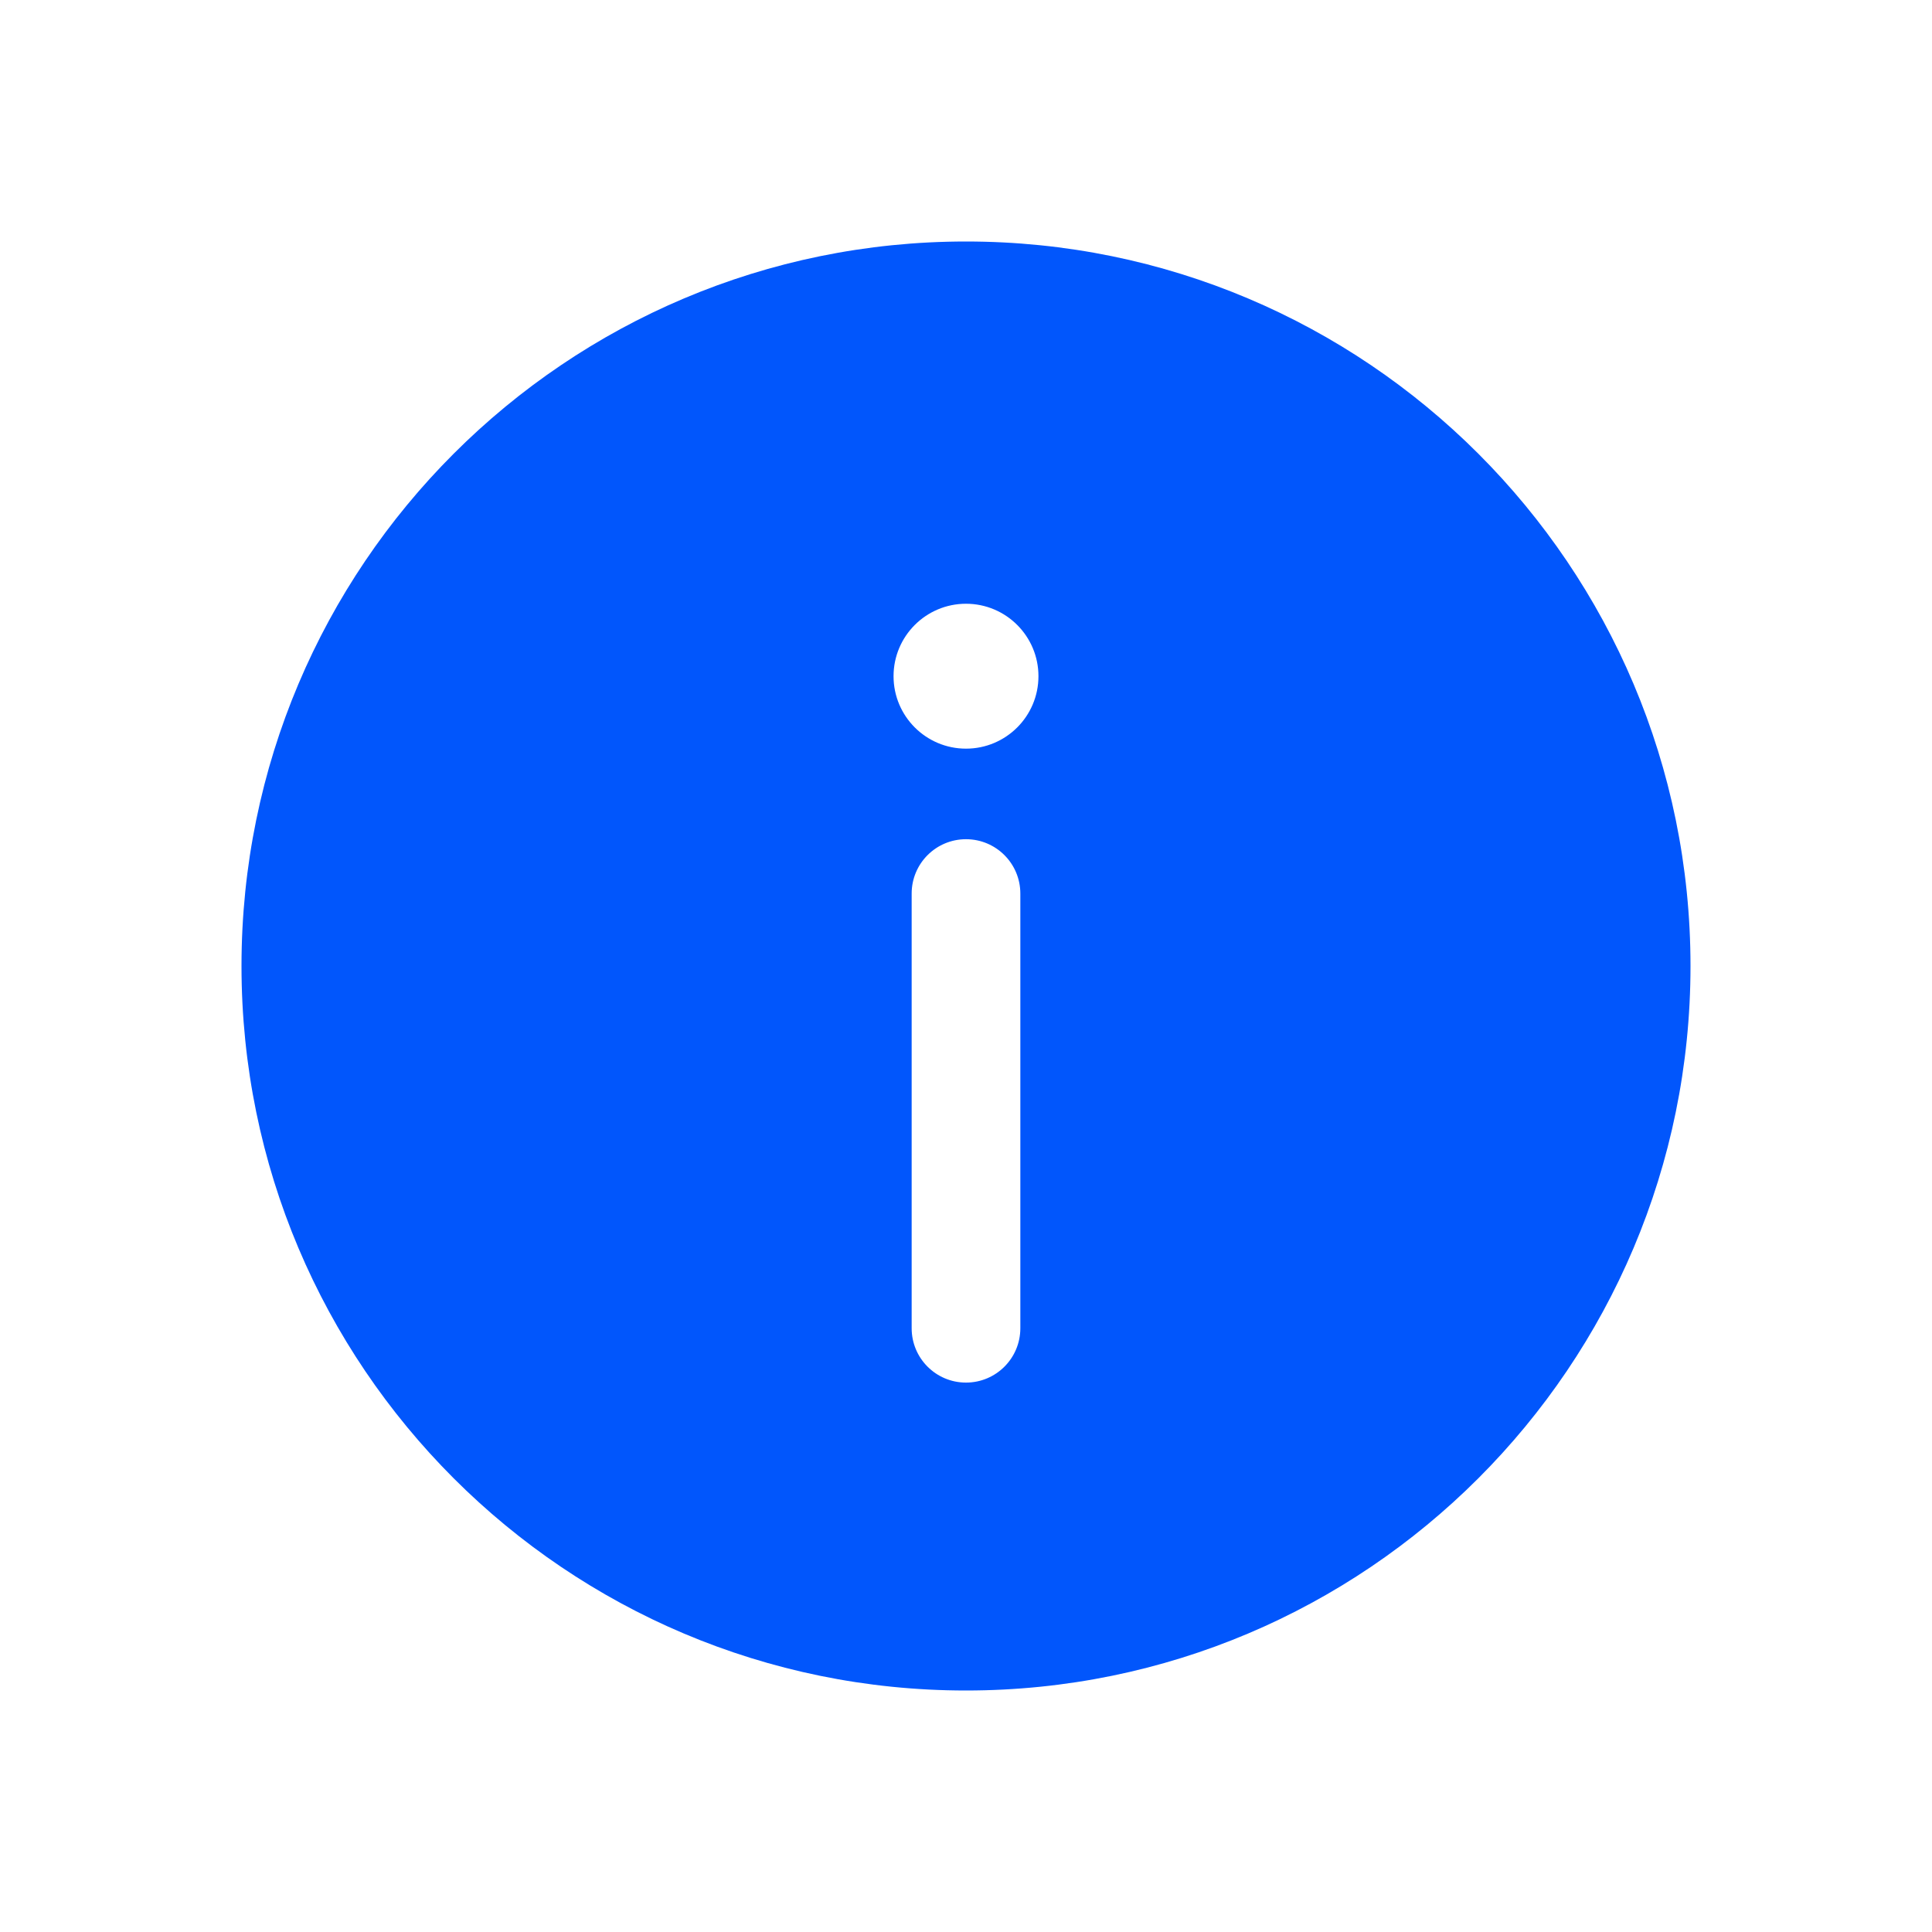
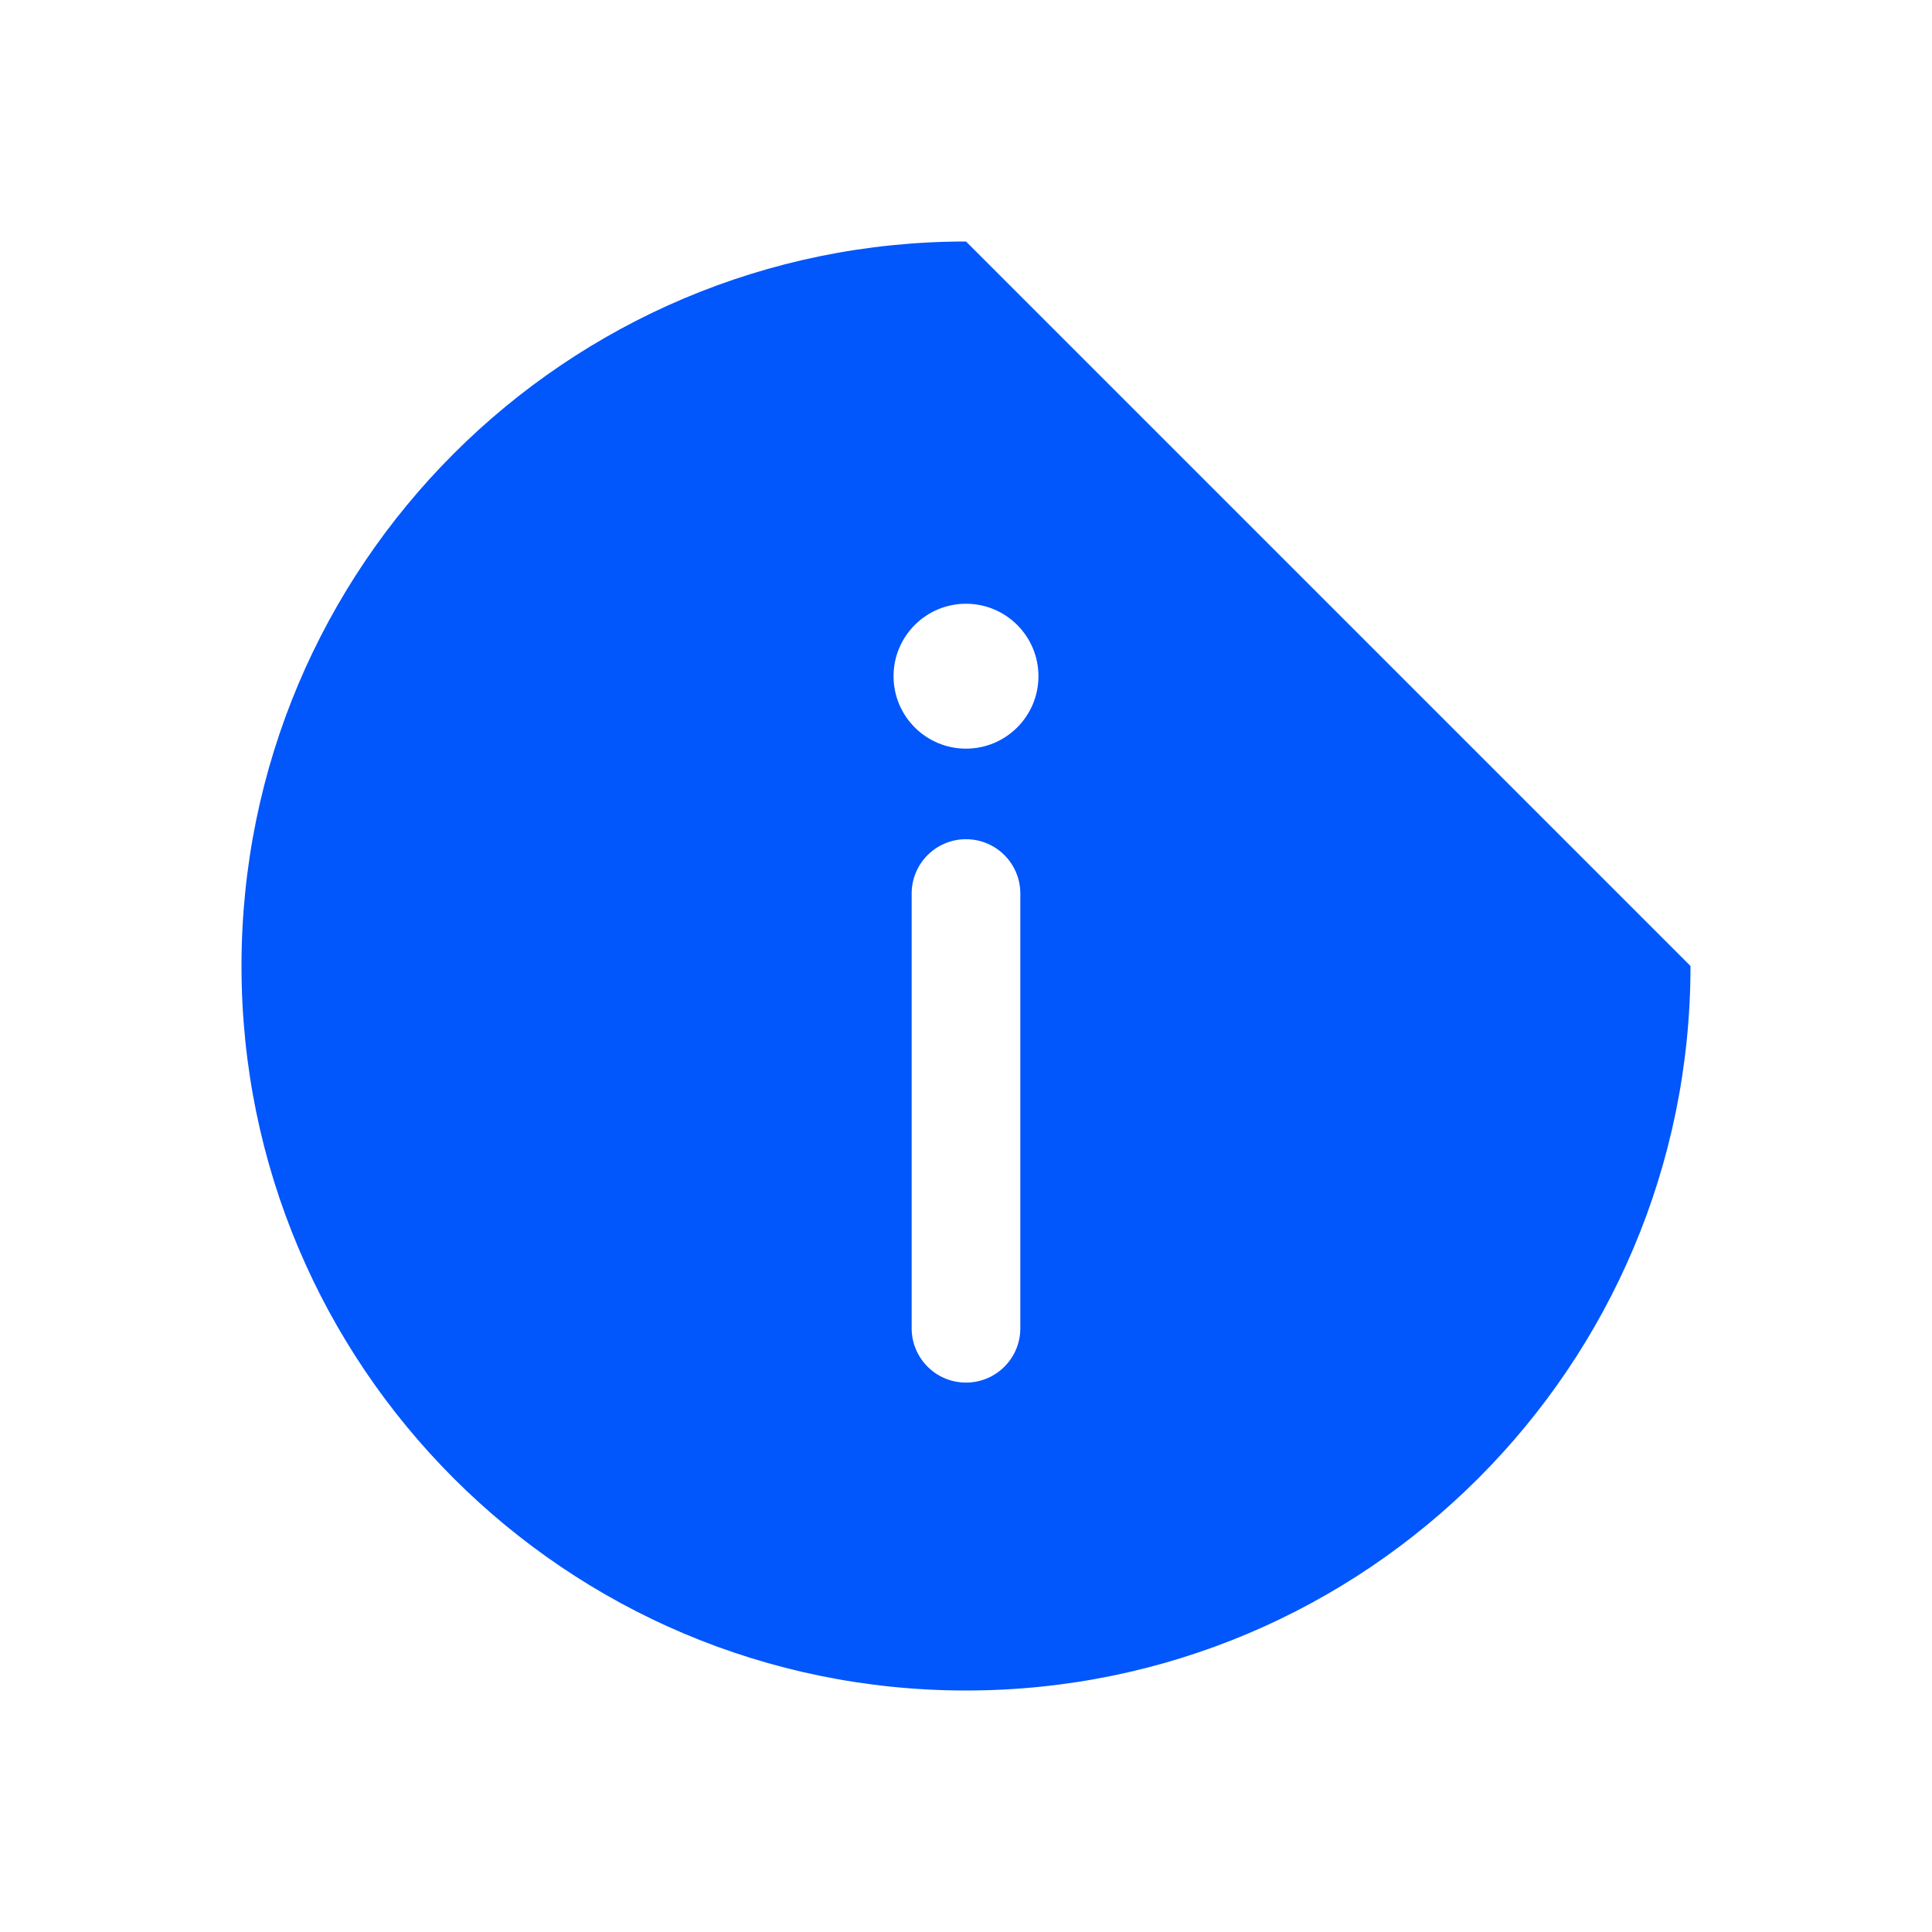
<svg xmlns="http://www.w3.org/2000/svg" width="24" height="24" viewBox="0 0 24 24" fill="none">
-   <path fill-rule="evenodd" clip-rule="evenodd" d="M21 12C21 16.971 16.971 21 12 21C7.029 21 3 16.971 3 12C3 7.029 7.029 3 12 3C16.971 3 21 7.029 21 12ZM12 10.425C12.373 10.425 12.675 10.727 12.675 11.1V16.5C12.675 16.873 12.373 17.175 12 17.175C11.627 17.175 11.325 16.873 11.325 16.5V11.1C11.325 10.727 11.627 10.425 12 10.425ZM12 9.3C12.497 9.3 12.9 8.897 12.9 8.4C12.9 7.903 12.497 7.5 12 7.5C11.503 7.5 11.1 7.903 11.1 8.4C11.1 8.897 11.503 9.3 12 9.3Z" fill="#0156FC" />
+   <path fill-rule="evenodd" clip-rule="evenodd" d="M21 12C21 16.971 16.971 21 12 21C7.029 21 3 16.971 3 12C3 7.029 7.029 3 12 3ZM12 10.425C12.373 10.425 12.675 10.727 12.675 11.1V16.5C12.675 16.873 12.373 17.175 12 17.175C11.627 17.175 11.325 16.873 11.325 16.5V11.1C11.325 10.727 11.627 10.425 12 10.425ZM12 9.3C12.497 9.3 12.9 8.897 12.9 8.4C12.9 7.903 12.497 7.5 12 7.5C11.503 7.5 11.1 7.903 11.1 8.4C11.1 8.897 11.503 9.3 12 9.3Z" fill="#0156FC" />
</svg>